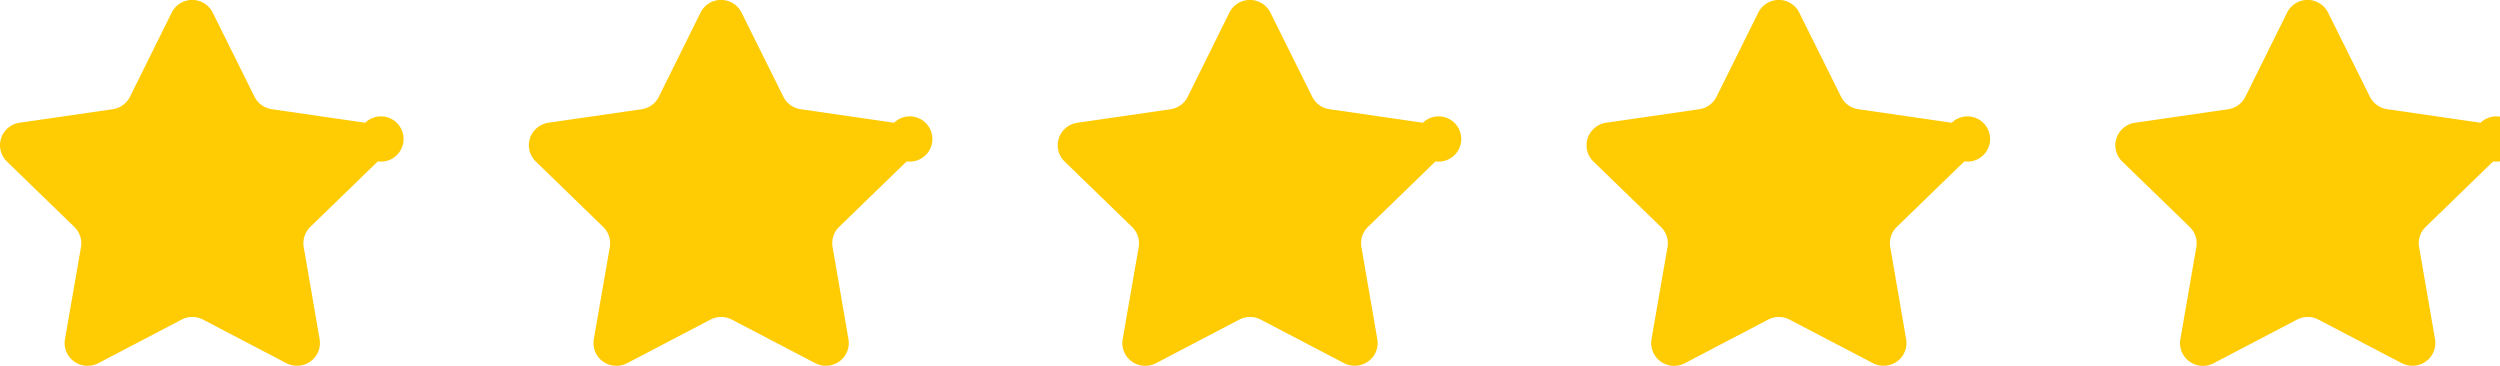
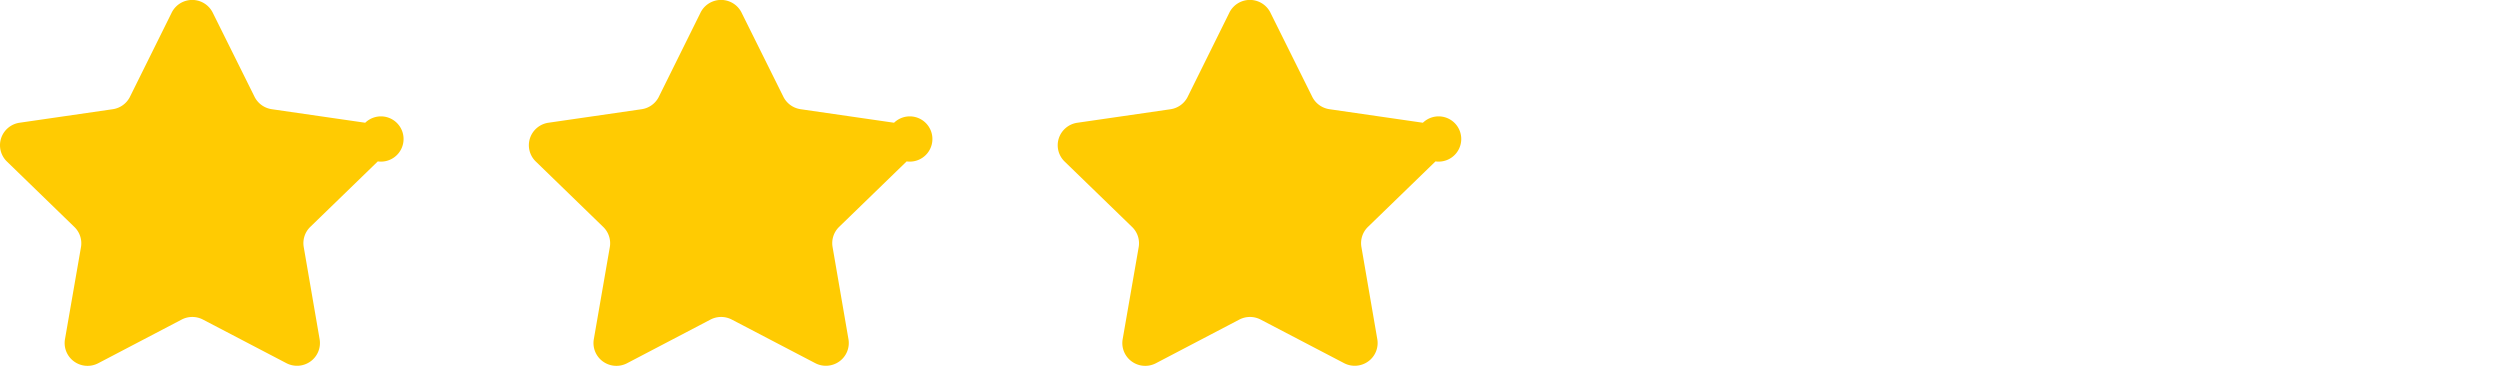
<svg xmlns="http://www.w3.org/2000/svg" width="82" height="12" viewBox="0 0 82 12">
  <g fill="#FFCB02" fill-rule="evenodd">
    <path fill-rule="nonzero" d="M6.98.42l1.37 2.756c.11.219.32.37.564.406l3.065.444a.742.742 0 1 1 .413 1.268l-2.216 2.149a.743.743 0 0 0-.214.656l.522 3.029a.744.744 0 0 1-.298.726.756.756 0 0 1-.788.06l-2.741-1.432a.756.756 0 0 0-.699 0L3.22 11.915a.756.756 0 0 1-.79-.058.744.744 0 0 1-.299-.73L2.657 8.1a.743.743 0 0 0-.218-.656L.223 5.294a.742.742 0 0 1-.186-.762.75.75 0 0 1 .603-.506l3.06-.444a.751.751 0 0 0 .553-.388L5.62.438A.752.752 0 0 1 6.98.42zM24.326.42l1.37 2.756c.11.219.32.37.564.406l3.065.444a.742.742 0 1 1 .413 1.268l-2.216 2.149a.743.743 0 0 0-.214.656l.522 3.029a.744.744 0 0 1-.298.726.756.756 0 0 1-.787.06l-2.742-1.432a.756.756 0 0 0-.699 0l-2.738 1.433a.756.756 0 0 1-.79-.058.744.744 0 0 1-.299-.73l.526-3.028a.743.743 0 0 0-.218-.656L17.57 5.294a.742.742 0 0 1-.186-.762.75.75 0 0 1 .603-.506l3.061-.444a.751.751 0 0 0 .552-.388L22.966.438a.752.752 0 0 1 1.36-.019zM41.672.42l1.37 2.756c.11.219.32.37.564.406l3.065.444a.742.742 0 1 1 .413 1.268l-2.216 2.149a.743.743 0 0 0-.214.656l.522 3.029a.744.744 0 0 1-.298.726.756.756 0 0 1-.787.06l-2.742-1.432a.756.756 0 0 0-.699 0l-2.738 1.433a.756.756 0 0 1-.79-.058.744.744 0 0 1-.299-.73L37.35 8.1a.743.743 0 0 0-.218-.656l-2.216-2.149a.742.742 0 0 1-.186-.762.75.75 0 0 1 .603-.506l3.061-.444a.751.751 0 0 0 .552-.388L40.312.438a.752.752 0 0 1 1.36-.019z" />
-     <path d="M59.018.42l1.371 2.756c.11.219.32.37.563.406l3.065.444a.742.742 0 1 1 .413 1.268l-2.216 2.149a.743.743 0 0 0-.214.656l.522 3.029a.744.744 0 0 1-.297.726.756.756 0 0 1-.788.06l-2.742-1.432a.756.756 0 0 0-.698 0l-2.738 1.433a.756.756 0 0 1-.791-.058.744.744 0 0 1-.299-.73l.526-3.028a.743.743 0 0 0-.218-.656l-2.216-2.149a.742.742 0 0 1-.185-.762.75.75 0 0 1 .602-.506l3.061-.444a.751.751 0 0 0 .552-.388L57.66.438a.752.752 0 0 1 1.36-.019zM76.364.42l1.371 2.756c.11.219.32.37.564.406l3.064.444a.742.742 0 1 1 .413 1.268l-2.215 2.149a.743.743 0 0 0-.215.656l.523 3.029a.744.744 0 0 1-.298.726.756.756 0 0 1-.788.06l-2.742-1.432a.756.756 0 0 0-.698 0l-2.738 1.433a.756.756 0 0 1-.791-.058.744.744 0 0 1-.298-.73L72.04 8.1a.743.743 0 0 0-.217-.656l-2.216-2.149a.742.742 0 0 1-.186-.762.75.75 0 0 1 .603-.506l3.06-.444a.751.751 0 0 0 .553-.388L75.005.438a.752.752 0 0 1 1.36-.019z" />
  </g>
</svg>